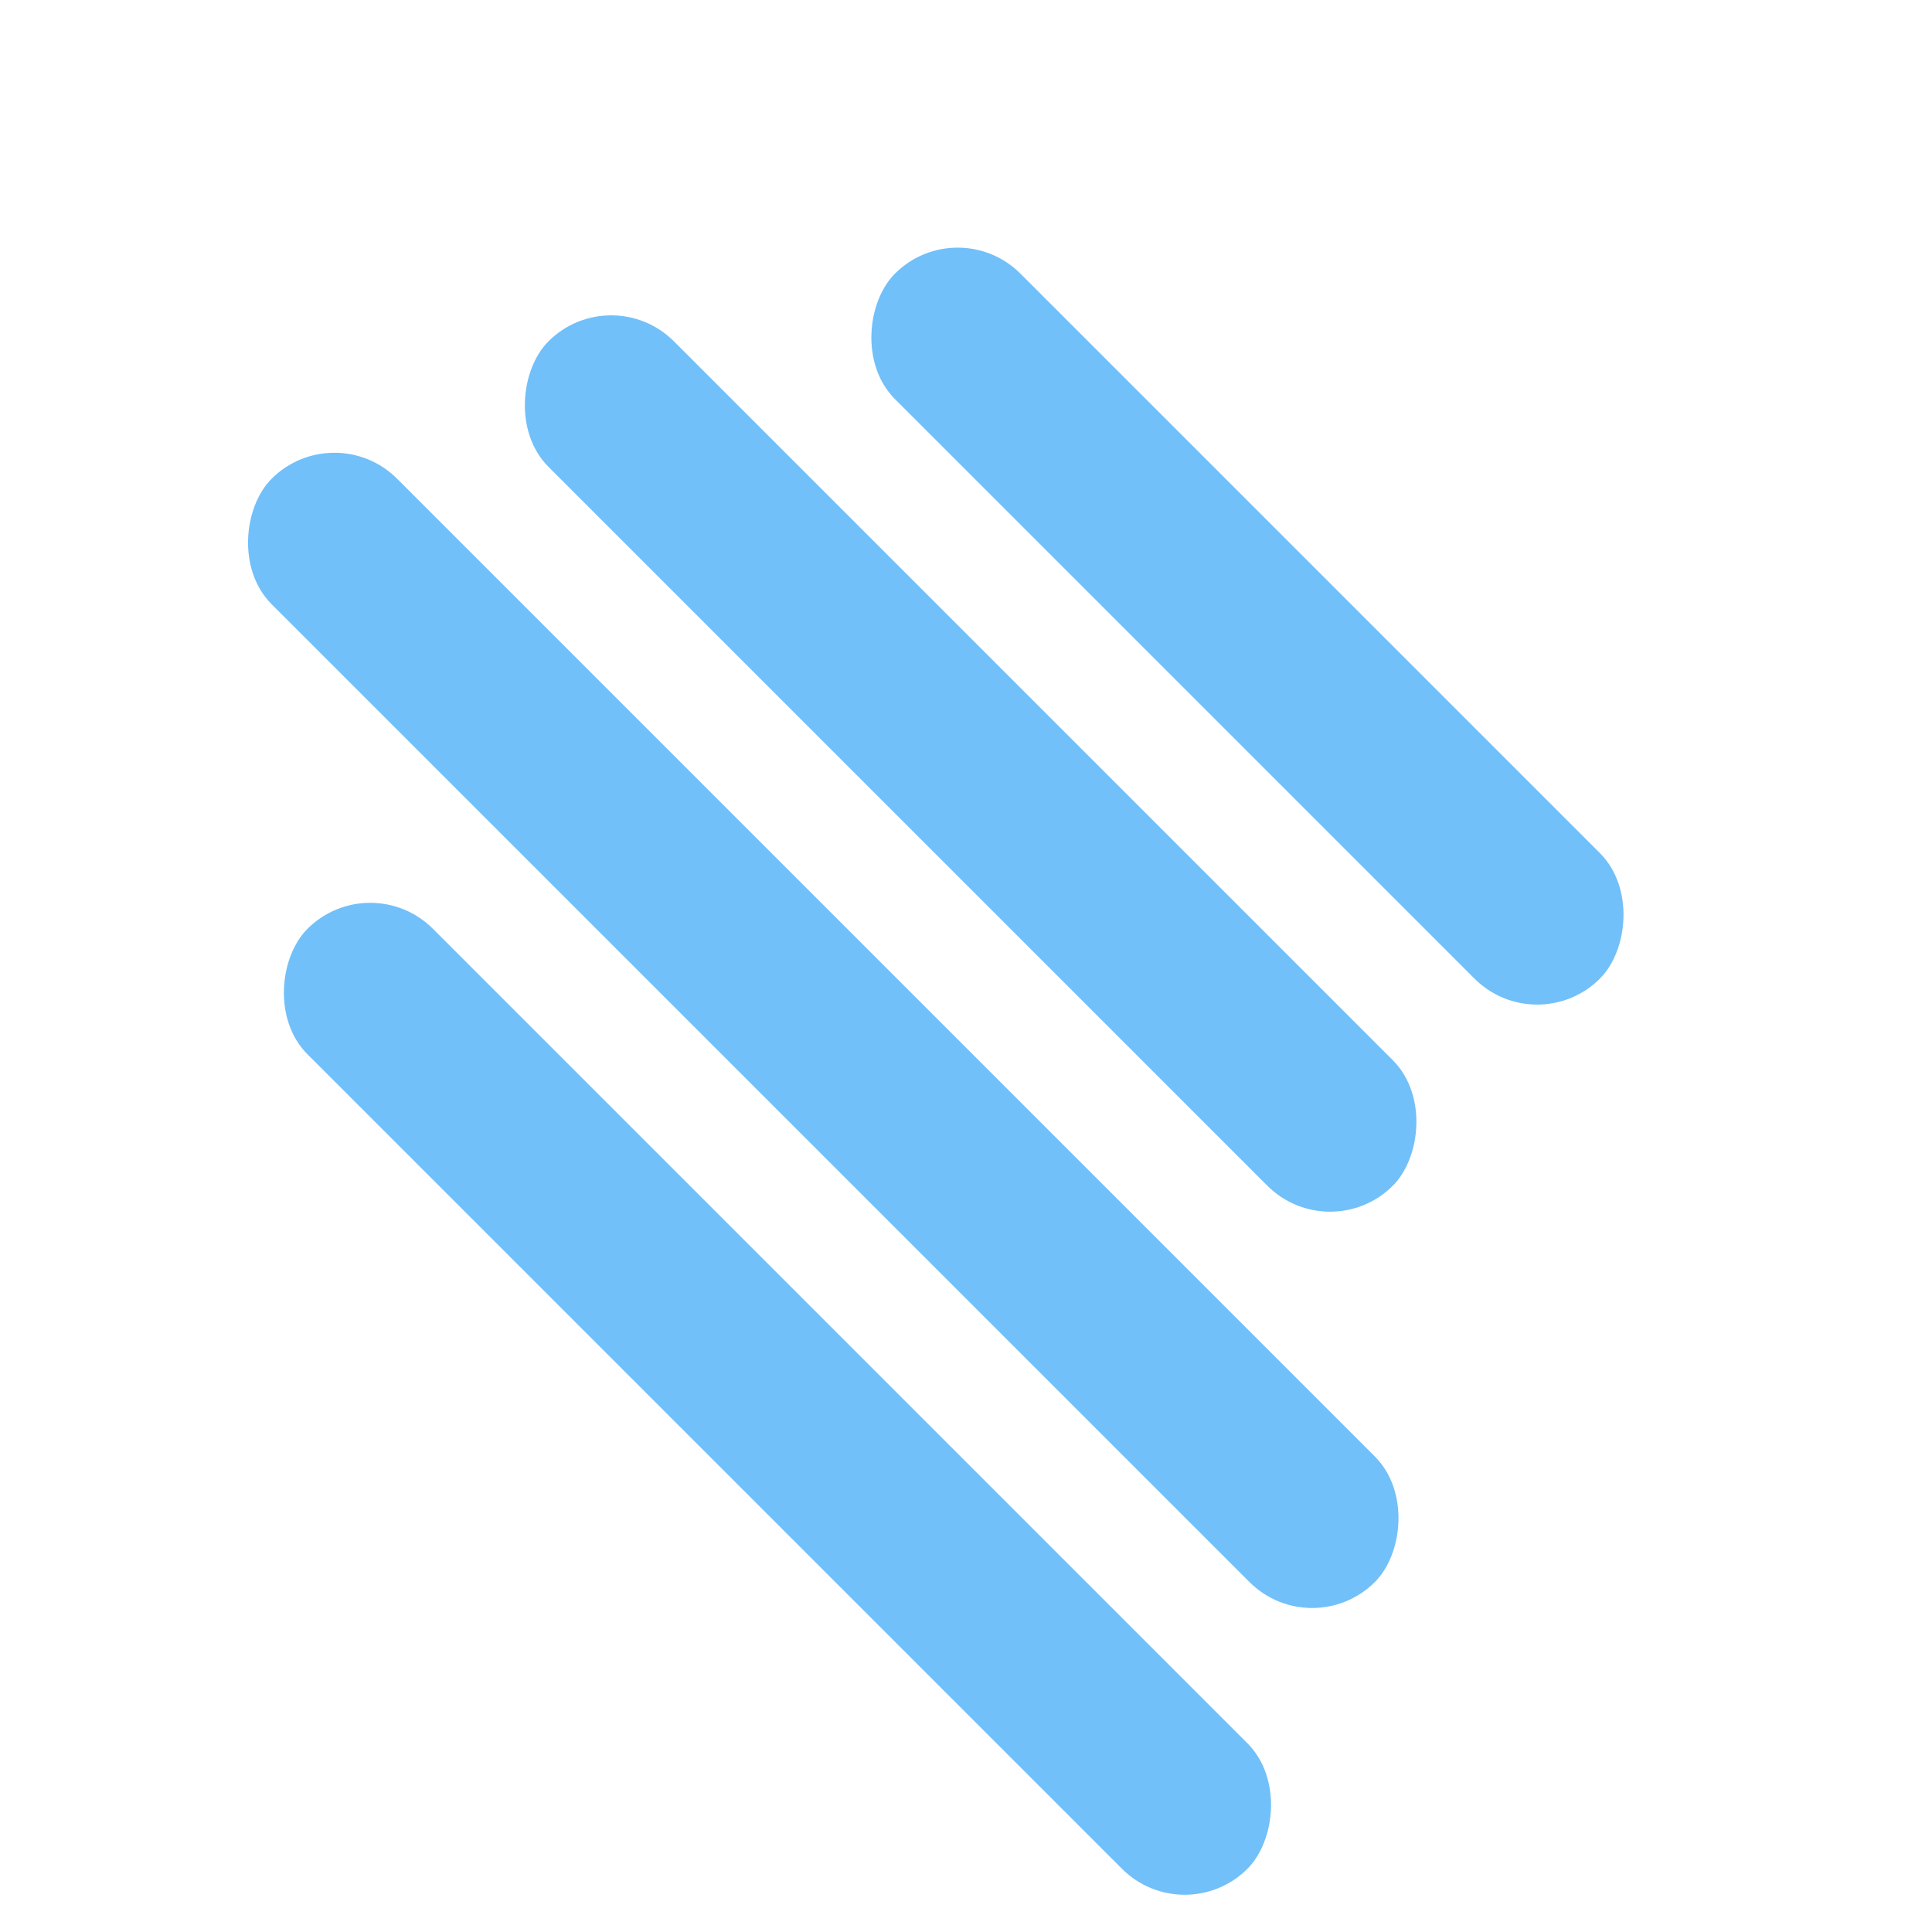
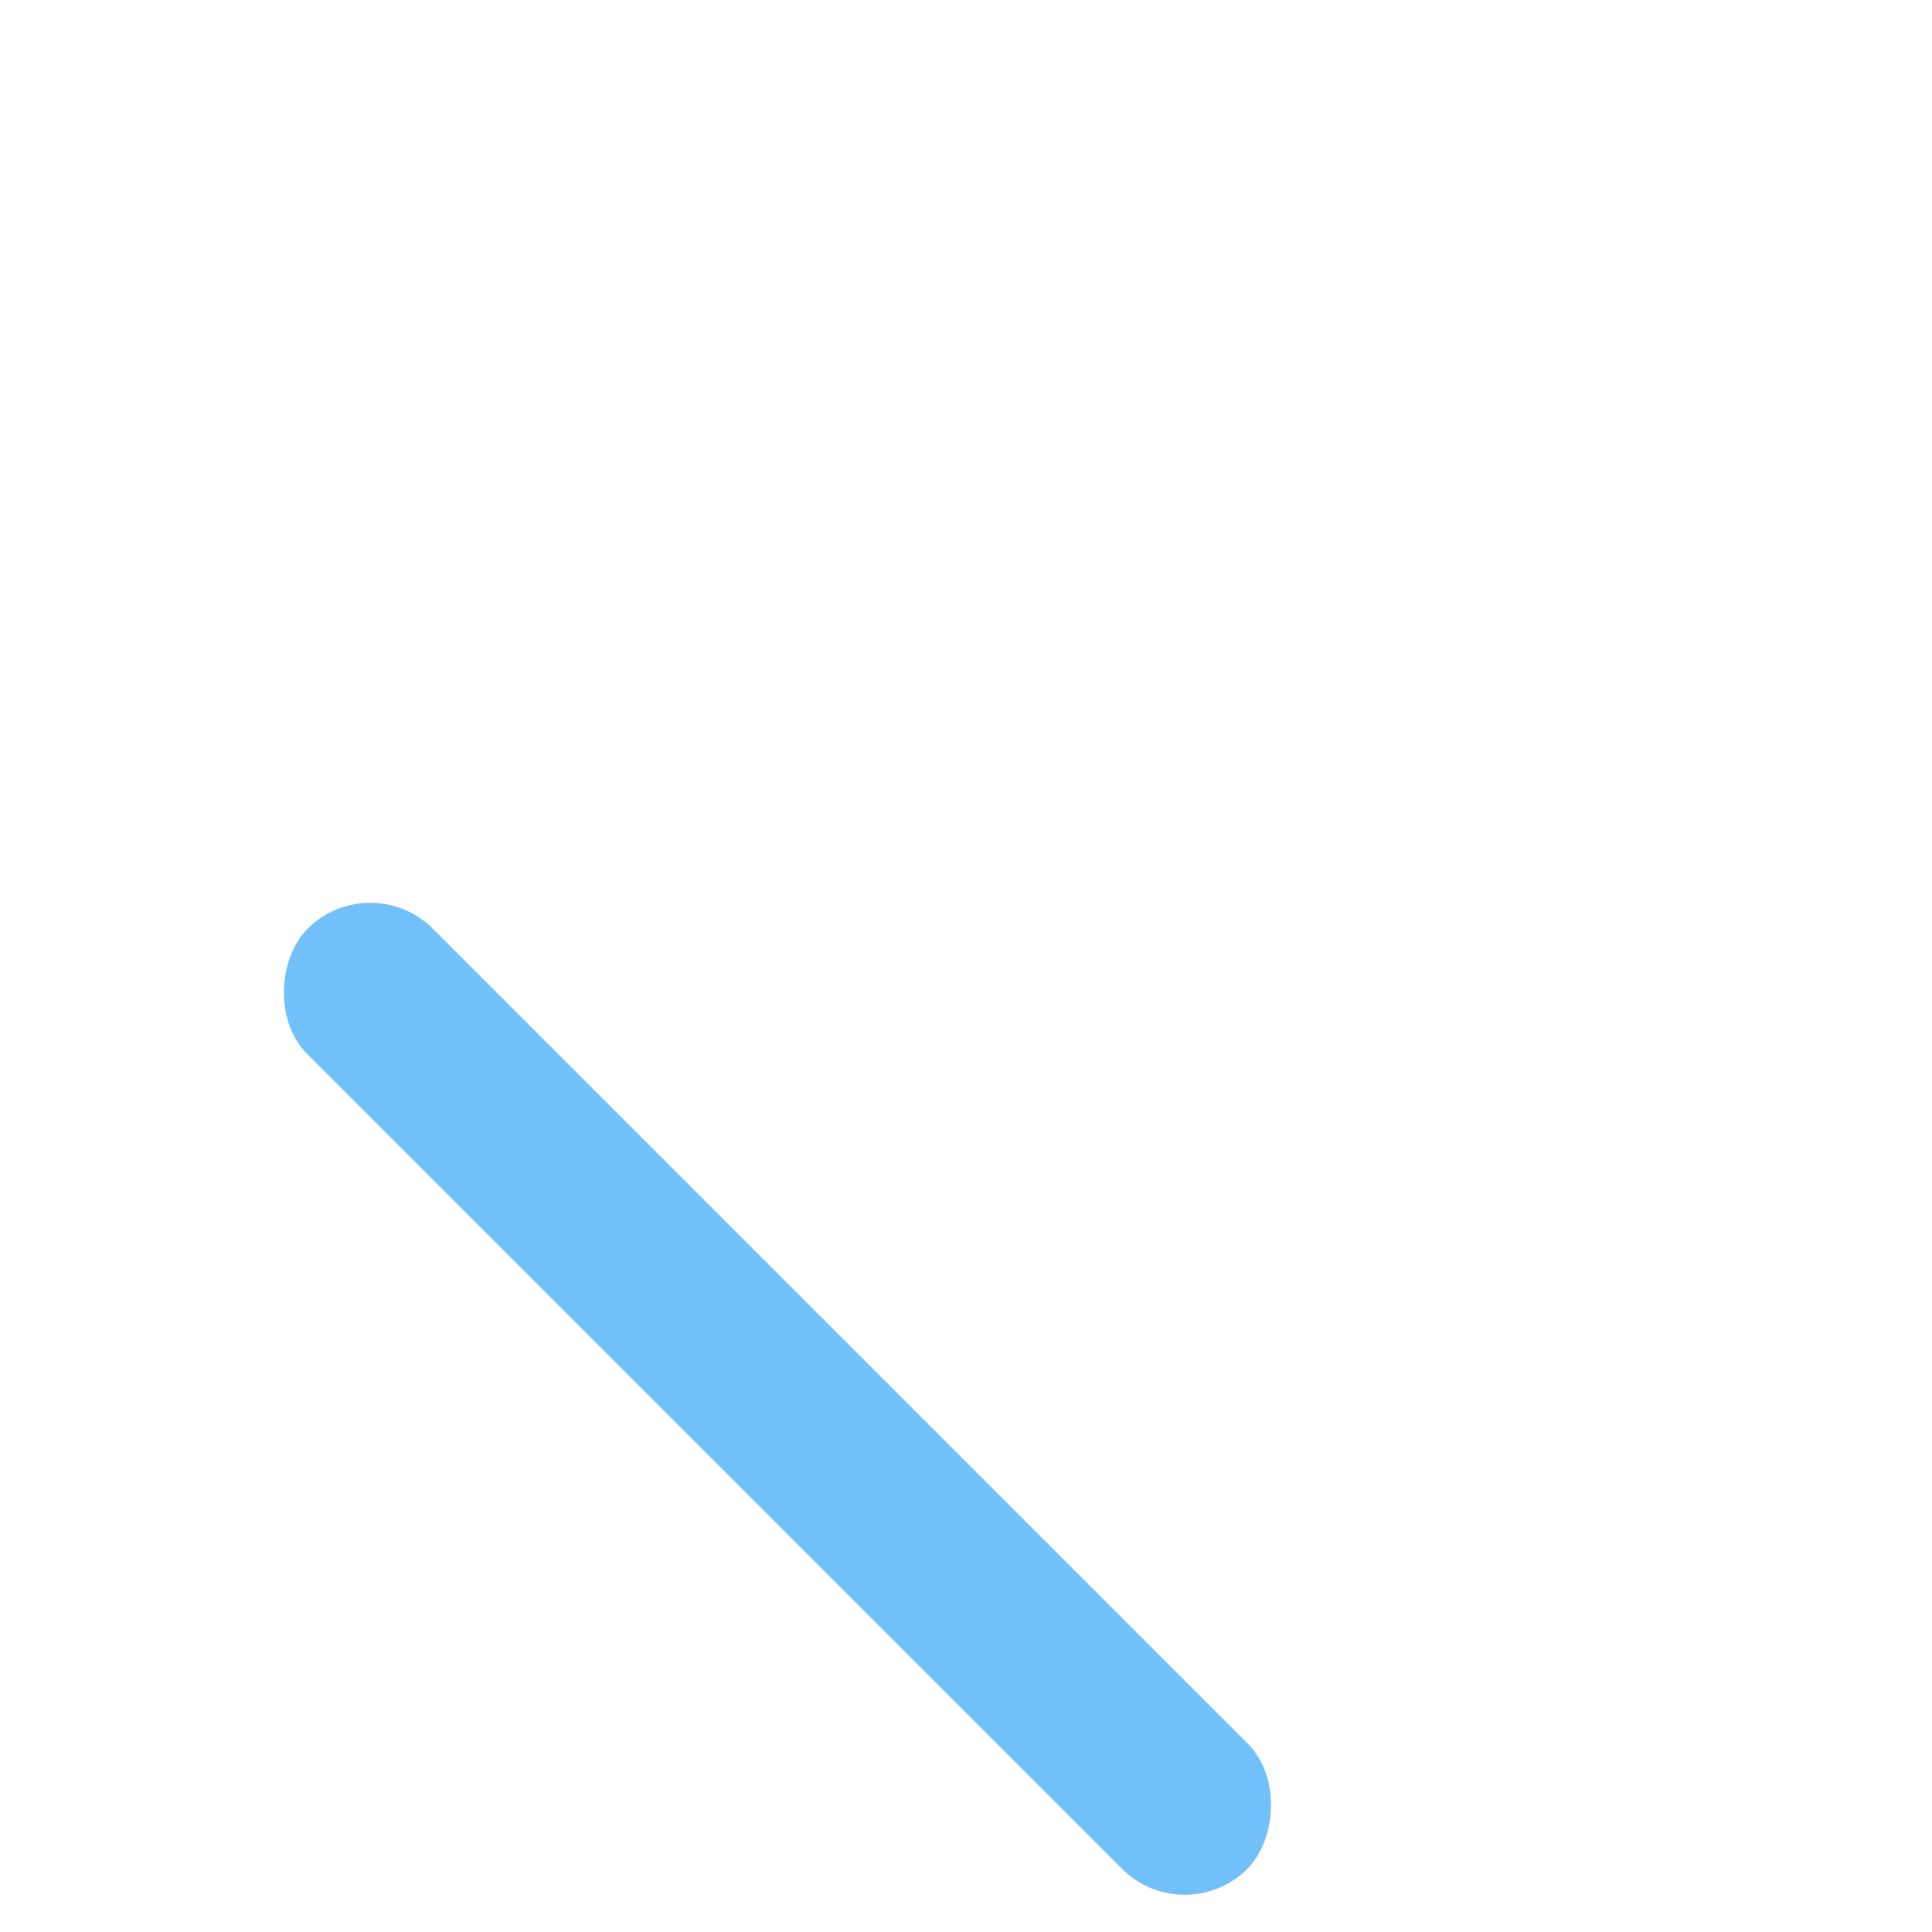
<svg xmlns="http://www.w3.org/2000/svg" width="686px" height="686px" viewBox="0 0 686 686">
  <title>Group 10</title>
  <g id="Page-1" stroke="none" stroke-width="1" fill="none" fill-rule="evenodd">
    <g id="MacBook-Air-13&quot;-Copy" transform="translate(-1051, -92)" fill="#71C0F9">
      <g id="Group-10" transform="translate(1394.23, 435.23) rotate(45) translate(-1394.23, -435.23)translate(1097.23, 247.73)">
-         <rect id="Rectangle" x="105" y="1.13686838e-13" width="354" height="63" rx="31.5" />
-         <rect id="Rectangle-Copy-3" x="35" y="104" width="424" height="63" rx="31.5" />
-         <rect id="Rectangle-Copy-4" x="0" y="208" width="554" height="63" rx="31.5" />
        <rect id="Rectangle-Copy-5" x="122" y="312" width="472" height="63" rx="31.5" />
      </g>
    </g>
  </g>
</svg>